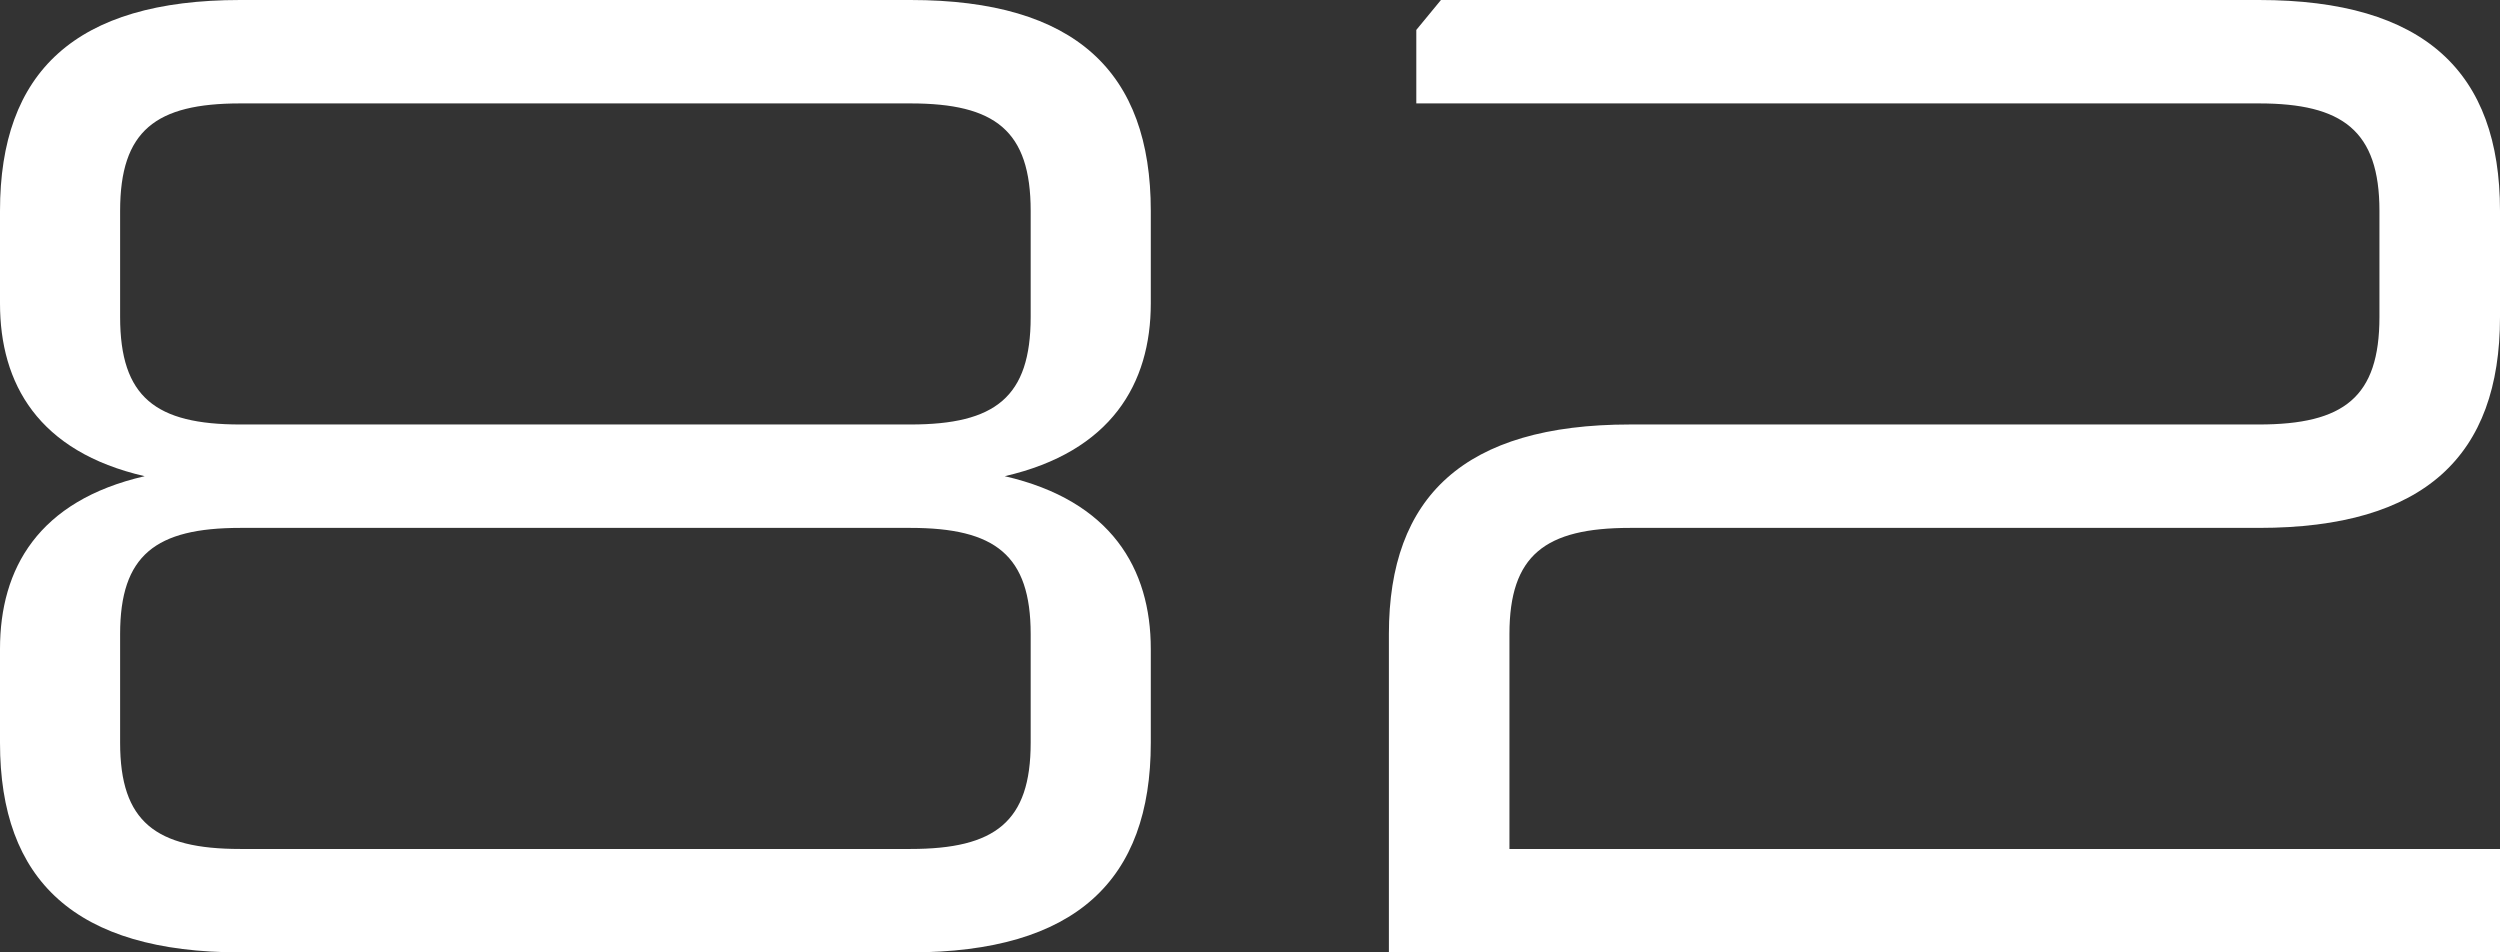
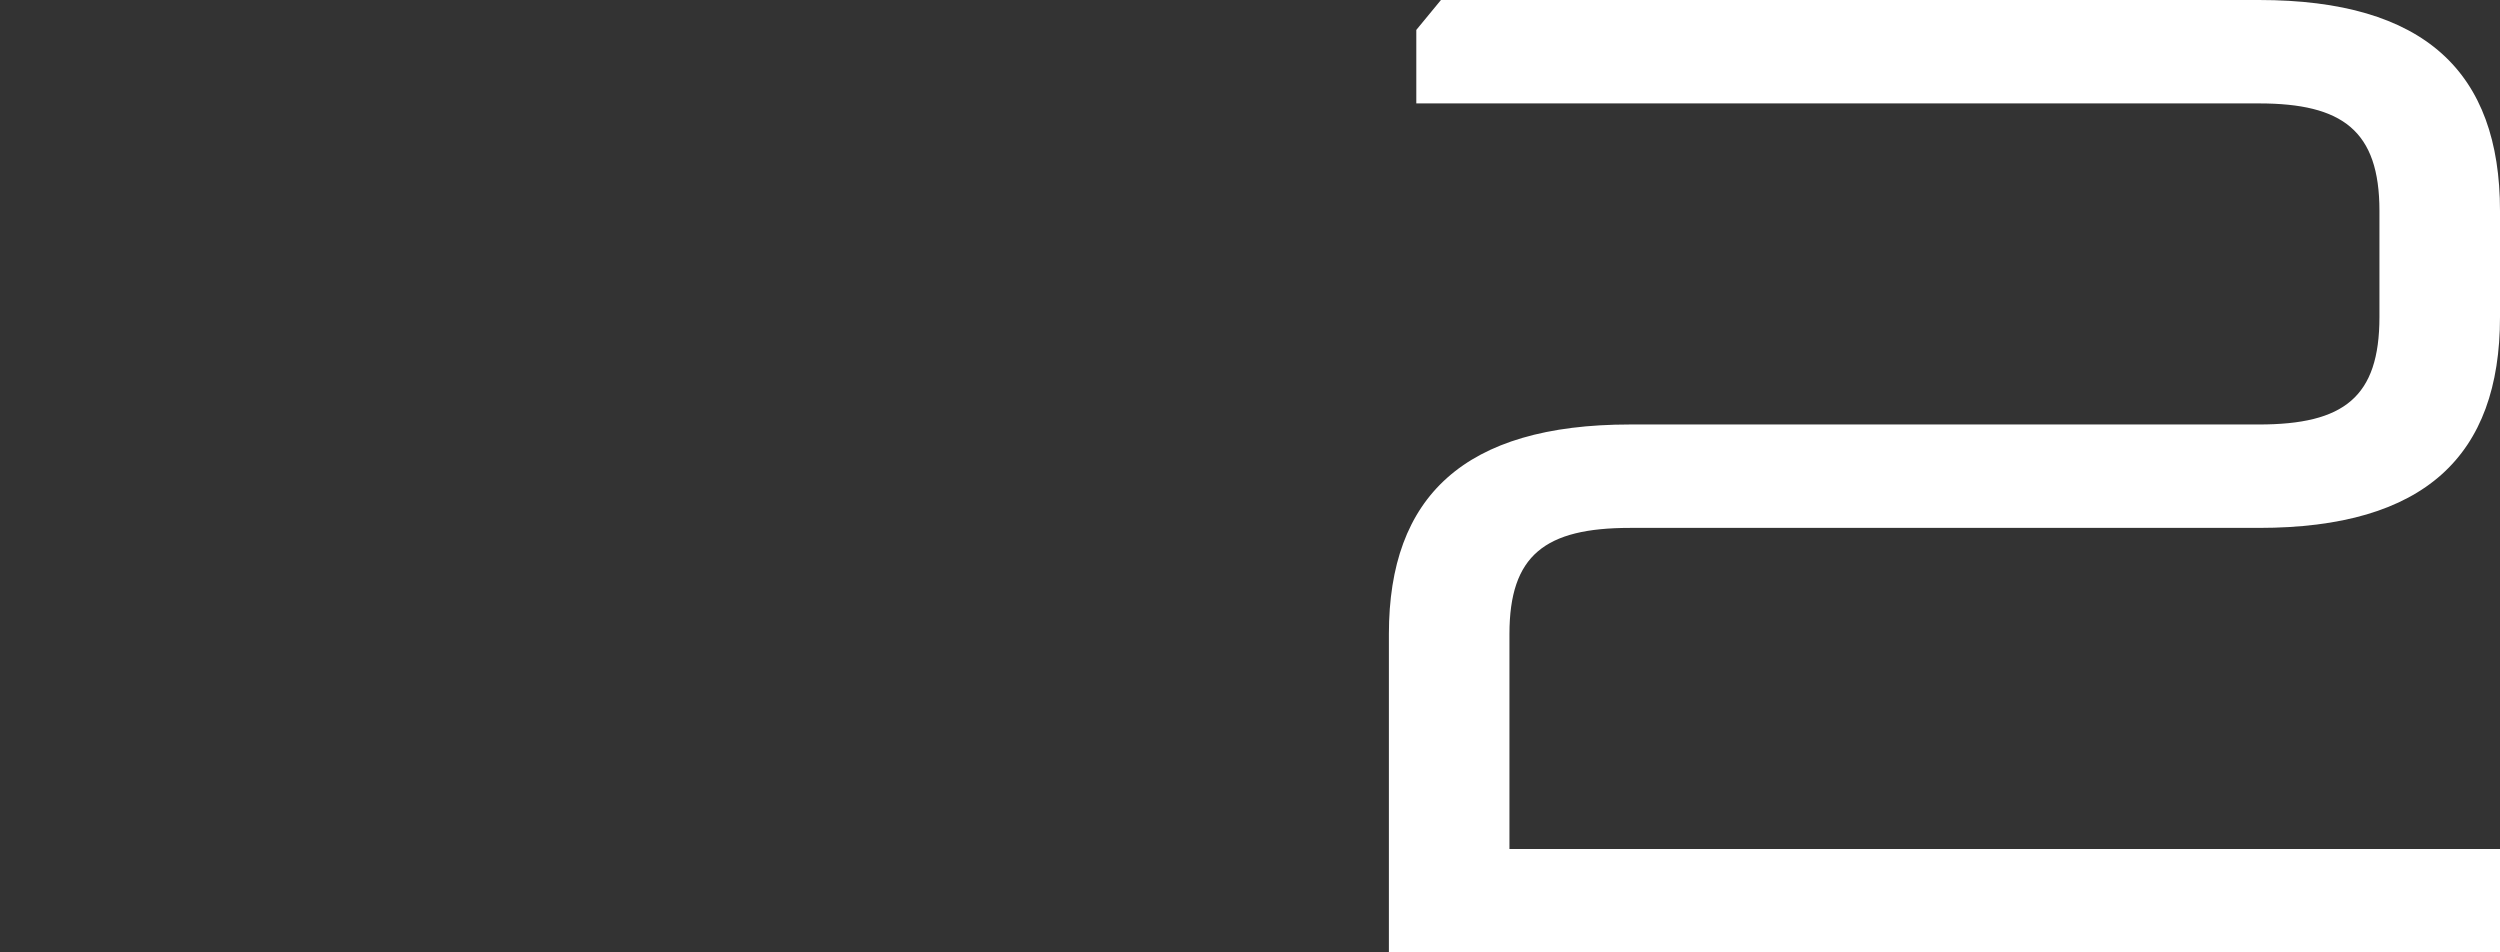
<svg xmlns="http://www.w3.org/2000/svg" width="63" height="24" viewBox="0 0 63 24" fill="none">
  <rect x="0" y="0" width="63" height="24" fill="#333333" stroke="none" />
-   <path d="M6.055 0H22.945C27.108 0 29 1.817 29 5.314V7.646C29 9.669 28.002 11.383 25.319 12C28.002 12.617 29 14.331 29 16.354V18.72C29 22.183 27.108 24 22.945 24H6.055C1.892 24 0 22.183 0 18.72V16.354C0 14.331 0.963 12.617 3.646 12C0.963 11.383 0 9.669 0 7.646V5.314C0 1.817 1.892 0 6.055 0ZM22.945 13.303H6.055C3.922 13.303 3.027 13.989 3.027 15.977V18.72C3.027 20.709 3.922 21.394 6.055 21.394H22.945C25.078 21.394 25.973 20.709 25.973 18.72V15.977C25.973 13.989 25.078 13.303 22.945 13.303ZM22.945 2.606H6.055C3.922 2.606 3.027 3.291 3.027 5.314V7.989C3.027 10.011 3.922 10.697 6.055 10.697H22.945C25.078 10.697 25.973 10.011 25.973 7.989V5.314C25.973 3.291 25.078 2.606 22.945 2.606Z" fill="white" />
  <path d="M38.038 15.977V21.394H63V24H35V15.977C35 12.514 36.899 10.697 41.076 10.697H56.924C59.064 10.697 59.962 10.011 59.962 7.989V5.314C59.962 3.291 59.03 2.606 56.924 2.606H35.691V0.754L36.312 0H56.924C61.101 0 63 1.817 63 5.314V7.989C63 11.486 61.101 13.303 56.924 13.303H41.076C38.936 13.303 38.038 13.989 38.038 15.977Z" fill="white" />
</svg>